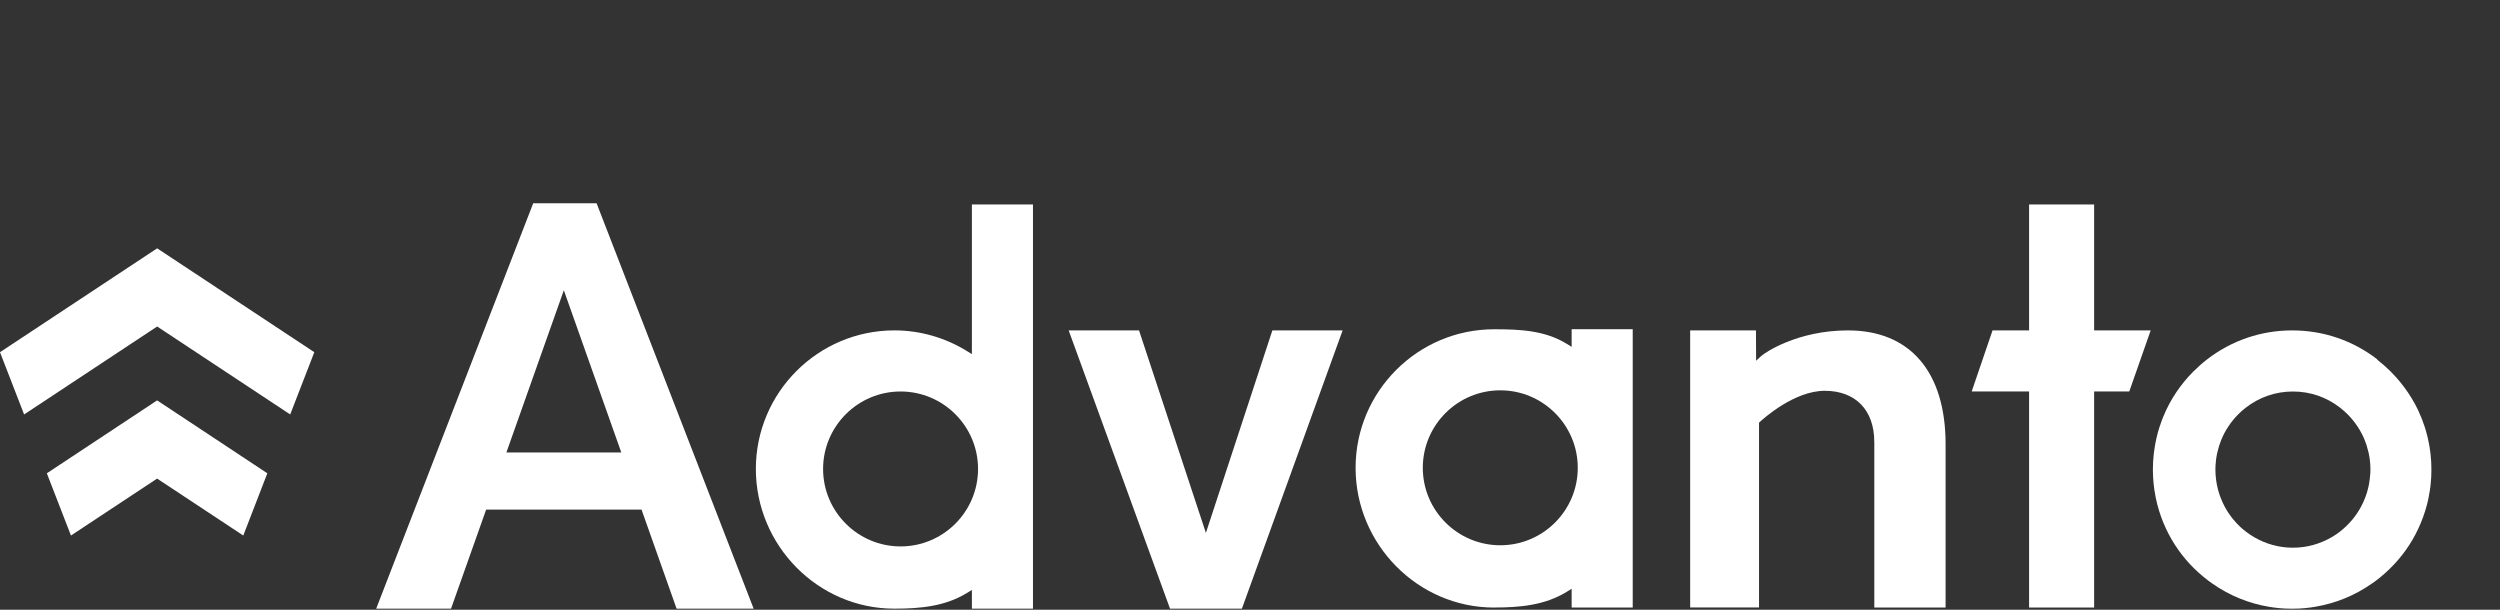
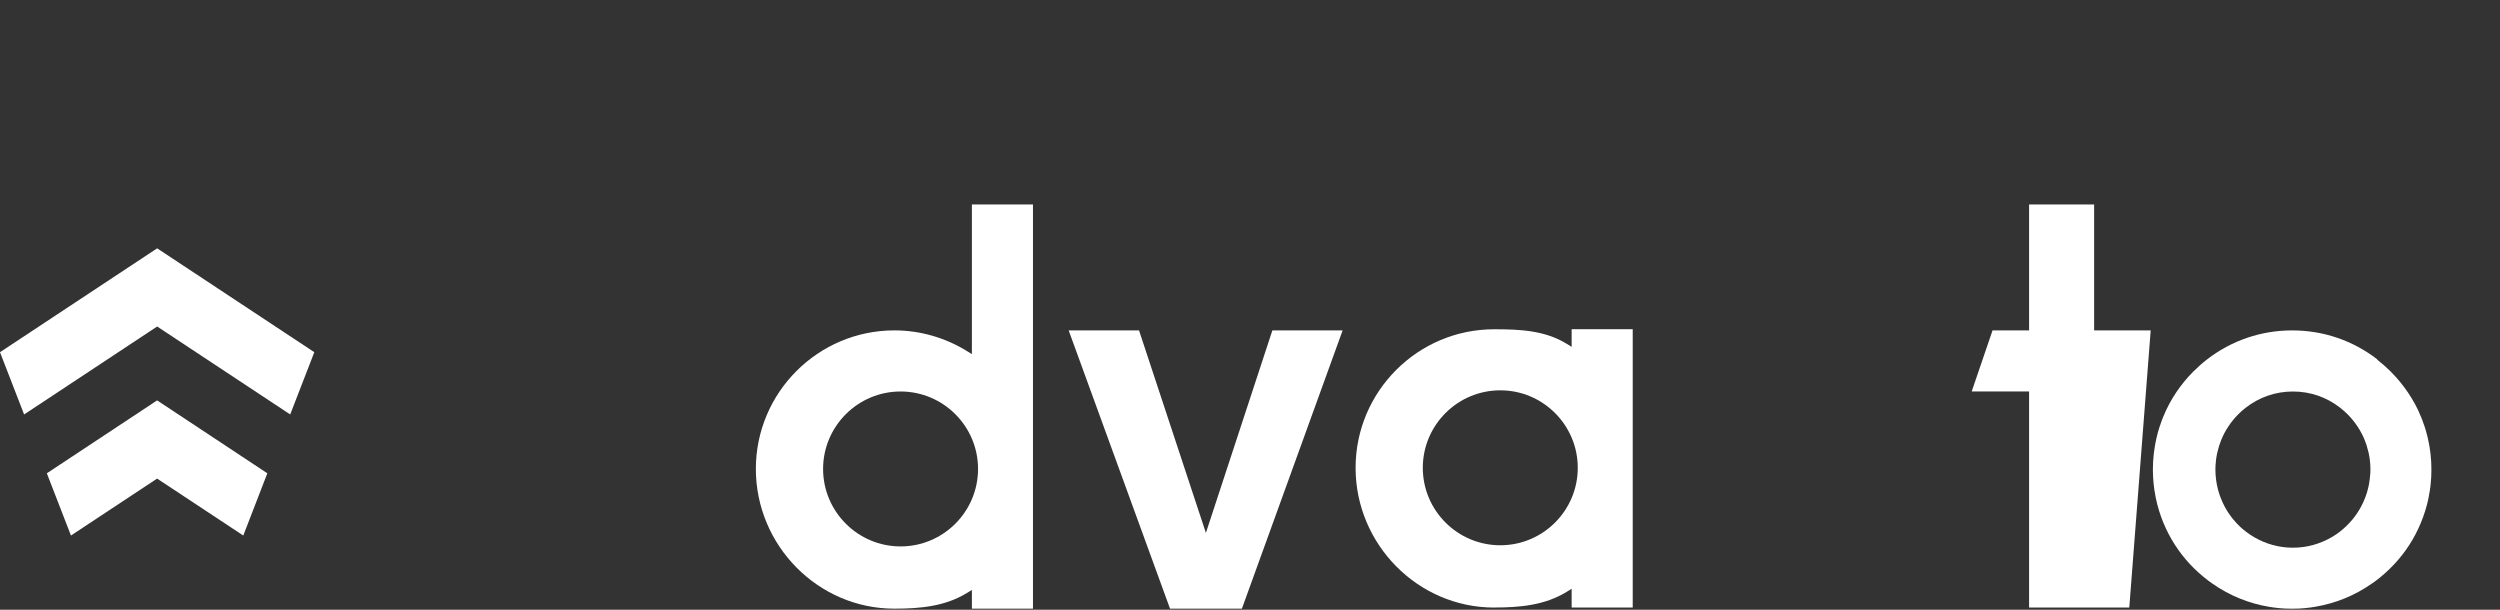
<svg xmlns="http://www.w3.org/2000/svg" width="123" height="30" viewBox="0 0 123 30" fill="none">
  <rect x="0" y="0" width="123" height="30" fill="#333333" stroke="none" />
  <g clip-path="url(#clip0_5936_12688)">
    <path d="M7.732 12.218L0 17.328L1.186 20.391L7.732 16.064L14.278 20.391L15.464 17.328L7.732 12.218Z" fill="white" />
    <path d="M3.491 26.348L7.73 23.546L11.969 26.348L13.153 23.286L7.73 19.699L2.305 23.286L3.491 26.348Z" fill="white" />
    <path d="M73.814 19.204C75.915 19.204 77.626 20.913 77.626 23.016C77.626 25.119 75.917 26.827 73.814 26.827C71.711 26.827 70.002 25.117 70.002 23.016C70.002 20.915 71.711 19.204 73.814 19.204ZM73.513 29.89C74.773 29.89 76.012 29.781 77.093 29.111L77.325 28.967V29.89H80.33V16.198H77.325V17.064L77.093 16.922C76.012 16.253 74.775 16.2 73.513 16.2C69.754 16.2 66.695 19.258 66.695 23.018C66.695 26.777 69.754 29.892 73.513 29.892" fill="white" />
    <path d="M62.601 16.254L59.33 26.219L56.04 16.254H52.578L57.565 29.945H61.102L66.058 16.254H62.601Z" fill="white" />
-     <path d="M92.216 21.739V29.889H95.723V21.854C95.723 18.295 93.974 16.256 90.923 16.256C88.42 16.256 86.826 17.357 86.651 17.516L86.401 17.747L86.393 16.254H83.156V29.887H86.544V20.796L86.593 20.751C86.76 20.596 88.278 19.227 89.779 19.227C91.28 19.227 92.214 20.165 92.214 21.737" fill="white" />
-     <path d="M105.814 16.255H103.031V10.059H99.831V16.255H98.033L97.008 19.259H99.831V29.89H103.031V19.259H104.761L105.814 16.255Z" fill="white" />
-     <path d="M27.741 14.28L30.568 22.262H24.914L27.741 14.28ZM31.564 25.074L33.288 29.946H37.079L29.352 10H26.234L18.508 29.946H22.191L23.918 25.074H31.564Z" fill="white" />
+     <path d="M105.814 16.255H103.031V10.059H99.831V16.255H98.033L97.008 19.259H99.831V29.89H103.031H104.761L105.814 16.255Z" fill="white" />
    <path d="M44.308 26.884C42.207 26.884 40.496 25.173 40.496 23.072C40.496 20.971 42.207 19.261 44.308 19.261C46.409 19.261 48.12 20.969 48.12 23.072C48.12 25.175 46.409 26.884 44.308 26.884ZM50.822 29.946V10.059H47.817V17.422L47.586 17.28C46.504 16.61 45.265 16.255 44.005 16.255C40.246 16.255 37.188 19.313 37.188 23.072C37.188 26.831 40.242 29.946 44.001 29.946C45.261 29.946 46.504 29.837 47.586 29.167L47.817 29.024V29.946H50.822Z" fill="white" />
    <path d="M116.614 23.331L116.61 23.382C116.604 23.456 116.598 23.512 116.592 23.567L116.583 23.638C116.575 23.698 116.565 23.761 116.554 23.821L116.546 23.867C116.532 23.937 116.515 24.007 116.497 24.077L116.472 24.168C116.46 24.207 116.449 24.246 116.437 24.285C116.425 24.324 116.412 24.361 116.398 24.399L116.371 24.473C116.311 24.633 116.241 24.786 116.163 24.93C116.047 25.145 115.913 25.347 115.761 25.534L115.738 25.563C115.645 25.675 115.542 25.784 115.431 25.891L115.278 26.031C115.233 26.067 115.188 26.105 115.144 26.141L115.113 26.166C114.59 26.565 113.971 26.823 113.326 26.912L113.291 26.916C113.227 26.924 113.163 26.932 113.099 26.935L113.045 26.939C112.967 26.943 112.889 26.947 112.812 26.947C112.734 26.947 112.656 26.945 112.579 26.939H112.552C112.46 26.93 112.396 26.924 112.332 26.916L112.295 26.912C111.651 26.823 111.033 26.565 110.511 26.166L110.48 26.141C110.433 26.106 110.39 26.07 110.346 26.033L110.278 25.974C110.249 25.949 110.22 25.922 110.19 25.893C110.08 25.788 109.977 25.677 109.884 25.564L109.86 25.535C109.709 25.349 109.575 25.149 109.46 24.937C109.381 24.788 109.311 24.635 109.251 24.475L109.223 24.401C109.21 24.364 109.198 24.328 109.185 24.289C109.173 24.25 109.161 24.211 109.15 24.172L109.124 24.083C109.107 24.013 109.089 23.941 109.076 23.871L109.07 23.84C109.056 23.767 109.047 23.704 109.037 23.644L109.029 23.58C109.021 23.518 109.016 23.462 109.012 23.405L109.006 23.339C109.002 23.262 108.998 23.184 108.998 23.106C108.998 23.036 109 22.966 109.004 22.898L109.008 22.85C109.014 22.78 109.018 22.735 109.022 22.691L109.031 22.607C109.037 22.568 109.041 22.528 109.049 22.487L109.064 22.399C109.072 22.363 109.08 22.326 109.086 22.287L109.179 21.937C109.216 21.825 109.247 21.735 109.284 21.646C109.307 21.588 109.328 21.541 109.35 21.495L109.367 21.454C109.388 21.409 109.412 21.363 109.435 21.318L109.455 21.283C109.48 21.236 109.505 21.19 109.532 21.145L109.548 21.12C109.577 21.071 109.606 21.023 109.639 20.976C109.777 20.768 109.934 20.576 110.107 20.399C110.229 20.275 110.355 20.163 110.486 20.062C111.157 19.539 111.961 19.262 112.812 19.262C113.662 19.262 114.466 19.537 115.138 20.062C115.266 20.163 115.394 20.275 115.517 20.399C115.691 20.576 115.847 20.768 115.983 20.972C116.018 21.023 116.047 21.071 116.076 21.12L116.091 21.145C116.119 21.192 116.144 21.236 116.169 21.283L116.185 21.312C116.212 21.363 116.235 21.409 116.256 21.454L116.27 21.483C116.297 21.541 116.317 21.586 116.336 21.634C116.377 21.735 116.408 21.825 116.439 21.916L116.538 22.285C116.546 22.324 116.554 22.361 116.559 22.398L116.575 22.485C116.581 22.526 116.587 22.567 116.592 22.605L116.602 22.687C116.606 22.733 116.61 22.78 116.614 22.825L116.62 22.895C116.623 22.963 116.625 23.032 116.625 23.102C116.625 23.18 116.622 23.258 116.618 23.334L116.614 23.331ZM116.963 17.681C115.755 16.749 114.307 16.256 112.777 16.256C111.247 16.256 109.798 16.749 108.59 17.681C108.365 17.854 108.144 18.05 107.93 18.262L107.897 18.295C107.59 18.603 107.313 18.943 107.072 19.302C107.012 19.394 106.957 19.479 106.903 19.567L106.878 19.609C106.829 19.691 106.783 19.774 106.736 19.858L106.711 19.906C106.662 19.998 106.621 20.079 106.581 20.165L106.552 20.227C106.437 20.475 106.334 20.735 106.251 21L106.212 21.122C106.198 21.168 106.185 21.217 106.171 21.264L106.161 21.302C106.142 21.374 106.128 21.425 106.117 21.477C106.105 21.528 106.093 21.576 106.082 21.627C106.064 21.71 106.051 21.774 106.039 21.84C106.029 21.895 106.02 21.947 106.012 22.001C106 22.071 105.99 22.143 105.981 22.215C105.973 22.267 105.967 22.316 105.963 22.363C105.955 22.444 105.948 22.526 105.942 22.607L105.932 22.732C105.926 22.856 105.922 22.978 105.922 23.104C105.922 23.207 105.926 23.312 105.93 23.413L105.934 23.493C105.94 23.592 105.948 23.689 105.957 23.788L105.965 23.852C105.973 23.931 105.985 24.009 105.994 24.089L106.01 24.188C106.023 24.281 106.041 24.372 106.058 24.462L106.068 24.51C106.089 24.613 106.107 24.689 106.126 24.765L106.146 24.842C106.171 24.939 106.198 25.036 106.227 25.131C106.264 25.252 106.299 25.351 106.334 25.45C106.476 25.838 106.649 26.205 106.849 26.549C107.255 27.246 107.779 27.86 108.406 28.376C108.493 28.448 108.569 28.506 108.645 28.565L108.74 28.634C108.779 28.662 108.818 28.691 108.854 28.716C109.693 29.302 110.629 29.685 111.635 29.854C111.709 29.866 111.767 29.875 111.825 29.883C111.874 29.891 111.922 29.897 111.971 29.902C112.035 29.91 112.076 29.914 112.115 29.918C112.202 29.926 112.288 29.932 112.375 29.938L112.464 29.941C112.666 29.951 112.872 29.951 113.076 29.941L113.165 29.938C113.253 29.932 113.338 29.926 113.425 29.918C113.466 29.914 113.505 29.91 113.546 29.904C113.62 29.895 113.668 29.889 113.717 29.883C113.775 29.875 113.833 29.867 113.891 29.856C114.913 29.685 115.849 29.302 116.689 28.716C116.728 28.689 116.767 28.662 116.806 28.634L116.899 28.567C116.977 28.508 117.051 28.45 117.124 28.39C117.765 27.862 118.291 27.246 118.697 26.551C118.897 26.209 119.068 25.842 119.208 25.462C119.247 25.353 119.282 25.254 119.313 25.155C119.35 25.04 119.375 24.943 119.402 24.846L119.416 24.794C119.441 24.693 119.458 24.617 119.474 24.541L119.489 24.465C119.507 24.374 119.524 24.283 119.538 24.192L119.554 24.095C119.565 24.015 119.575 23.937 119.585 23.858L119.588 23.823C119.602 23.697 119.608 23.599 119.614 23.5L119.618 23.421C119.622 23.318 119.625 23.213 119.625 23.11C119.625 22.986 119.621 22.862 119.616 22.737L119.606 22.611C119.6 22.53 119.594 22.45 119.585 22.368L119.567 22.219C119.557 22.149 119.548 22.077 119.536 22.005C119.526 21.951 119.519 21.898 119.507 21.844C119.495 21.778 119.482 21.714 119.468 21.65C119.456 21.594 119.443 21.537 119.431 21.481C119.418 21.423 119.402 21.364 119.385 21.308L119.375 21.269C119.361 21.223 119.35 21.174 119.336 21.128L119.297 21.005C119.212 20.743 119.111 20.483 118.994 20.233L118.979 20.198C118.926 20.089 118.886 20.005 118.841 19.924L118.81 19.867C118.765 19.784 118.717 19.701 118.668 19.619L118.643 19.578C118.59 19.491 118.534 19.403 118.478 19.32C118.233 18.955 117.955 18.617 117.649 18.308L117.616 18.273C117.402 18.062 117.179 17.866 116.955 17.693" fill="white" />
  </g>
  <defs>
    <clipPath id="clip0_5936_12688">
      <rect width="120" height="20" fill="white" transform="translate(0 10)" />
    </clipPath>
  </defs>
</svg>